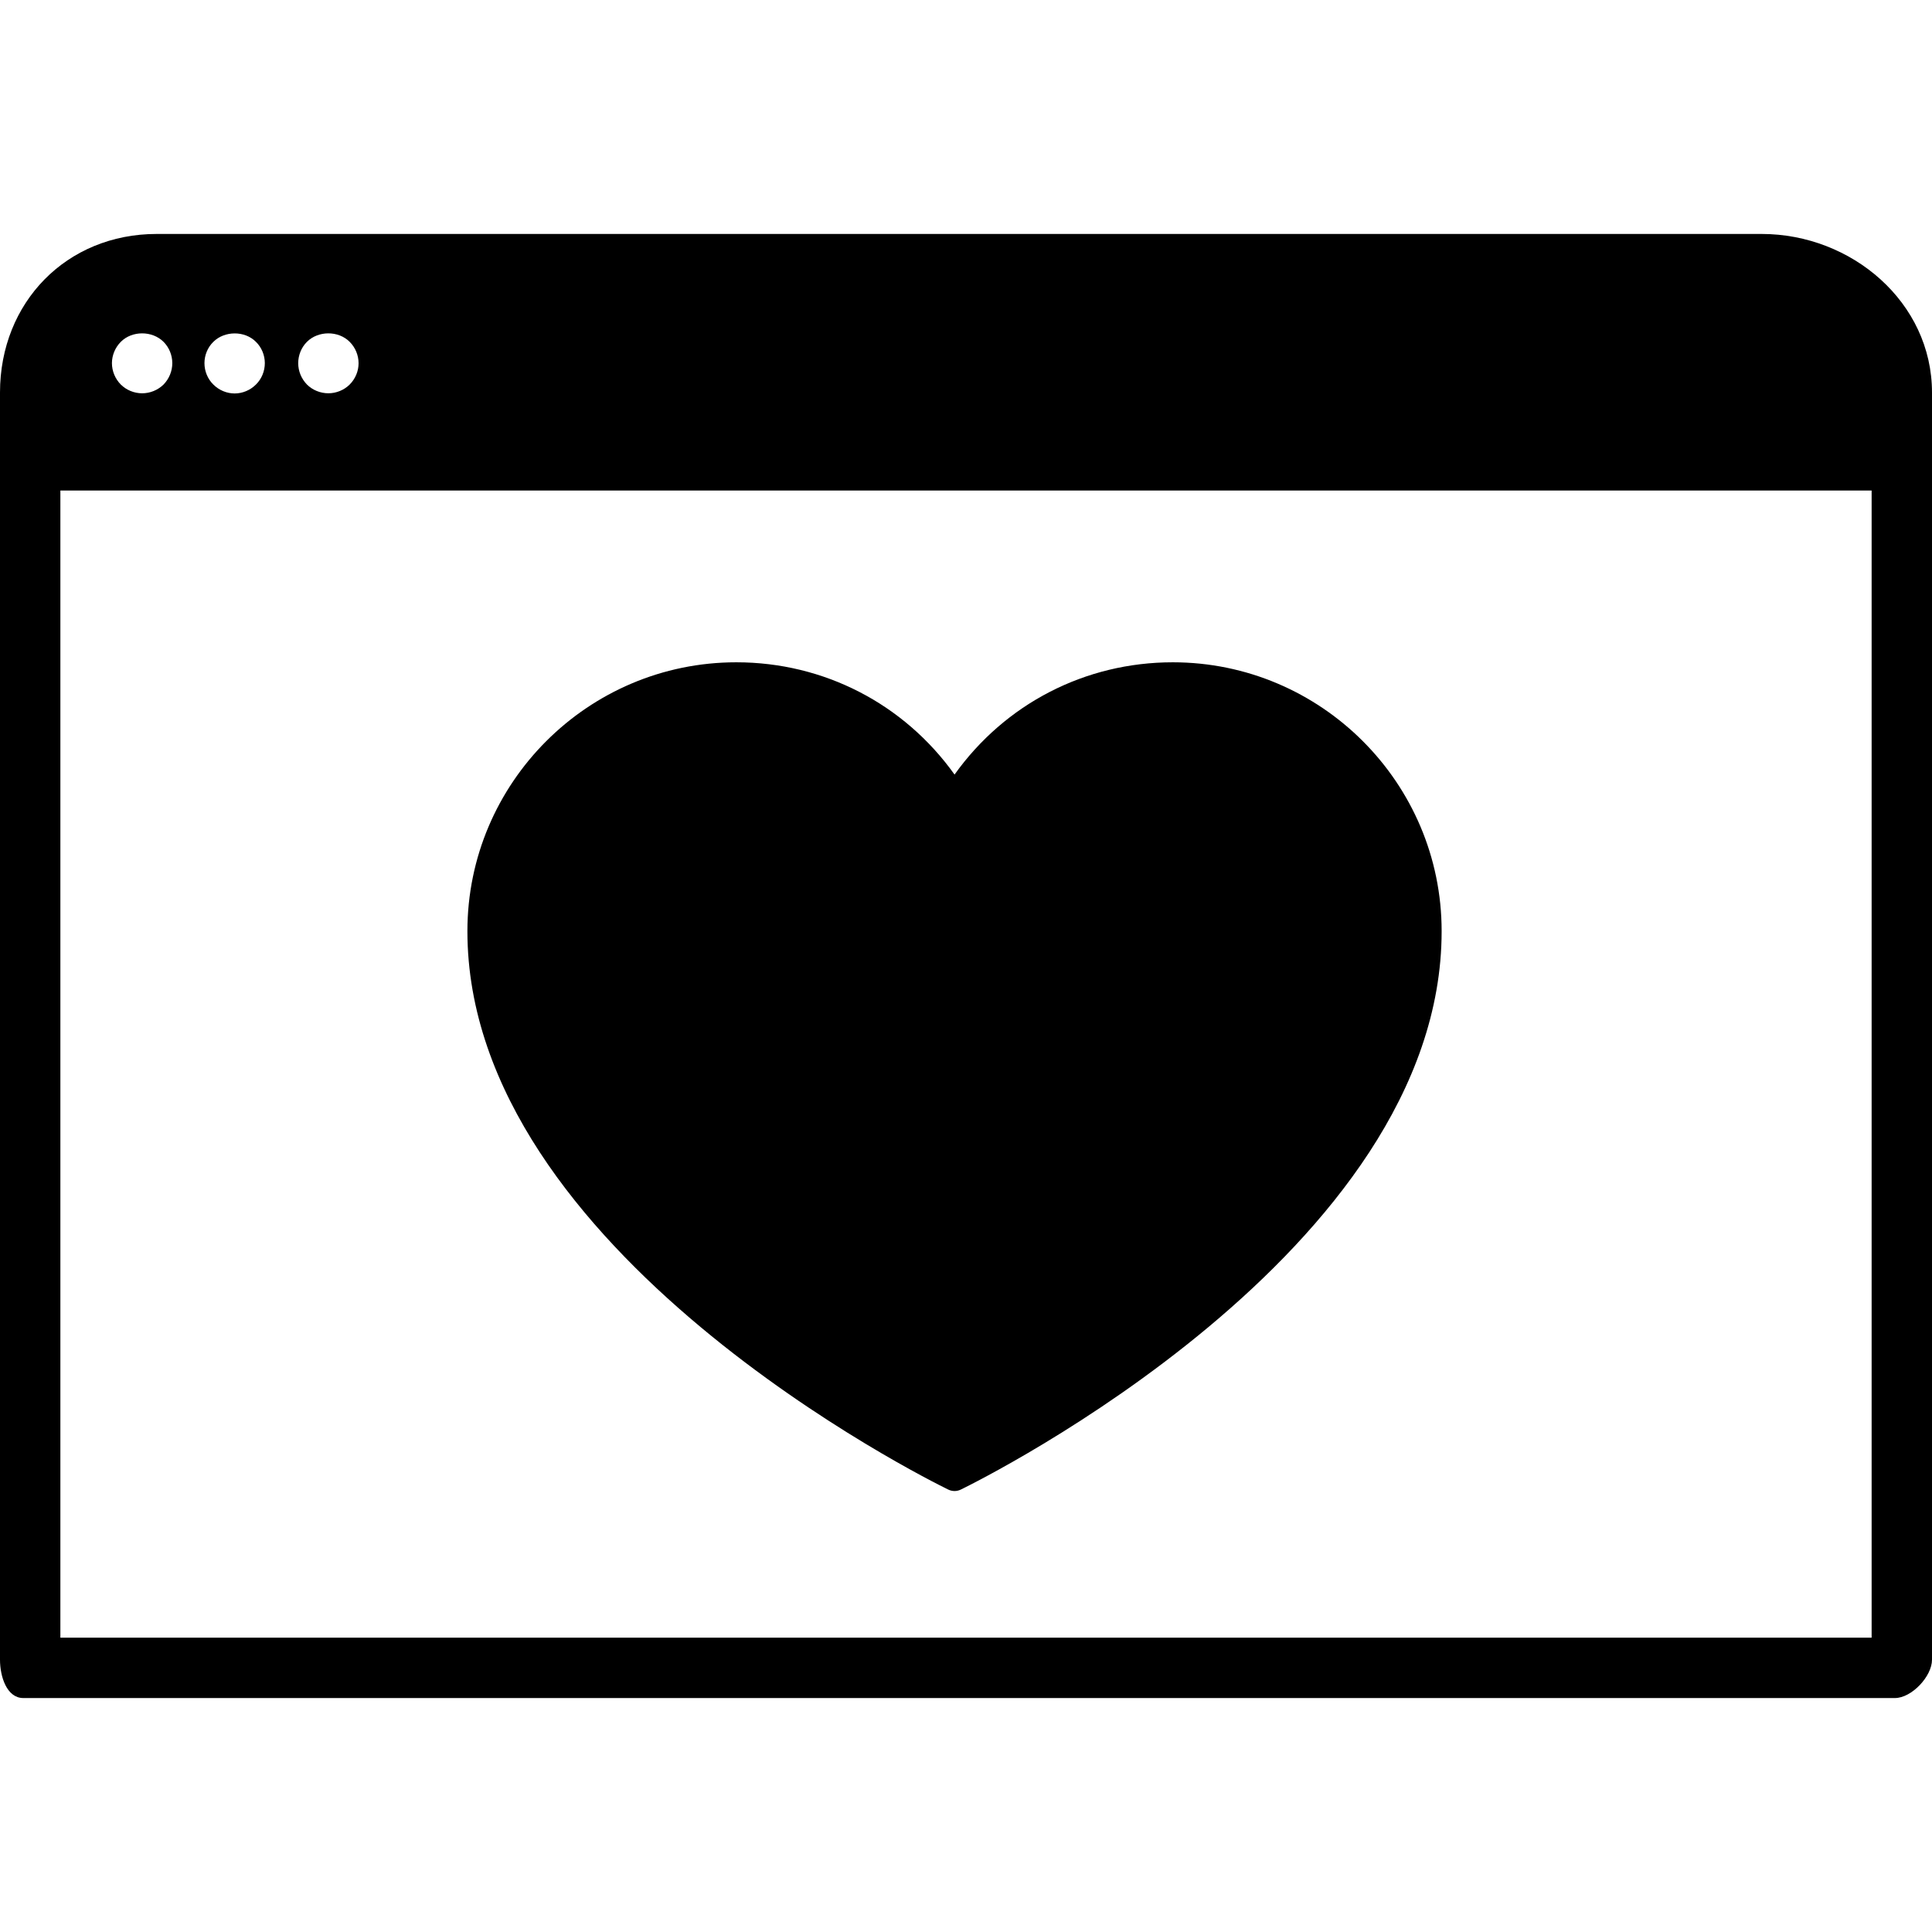
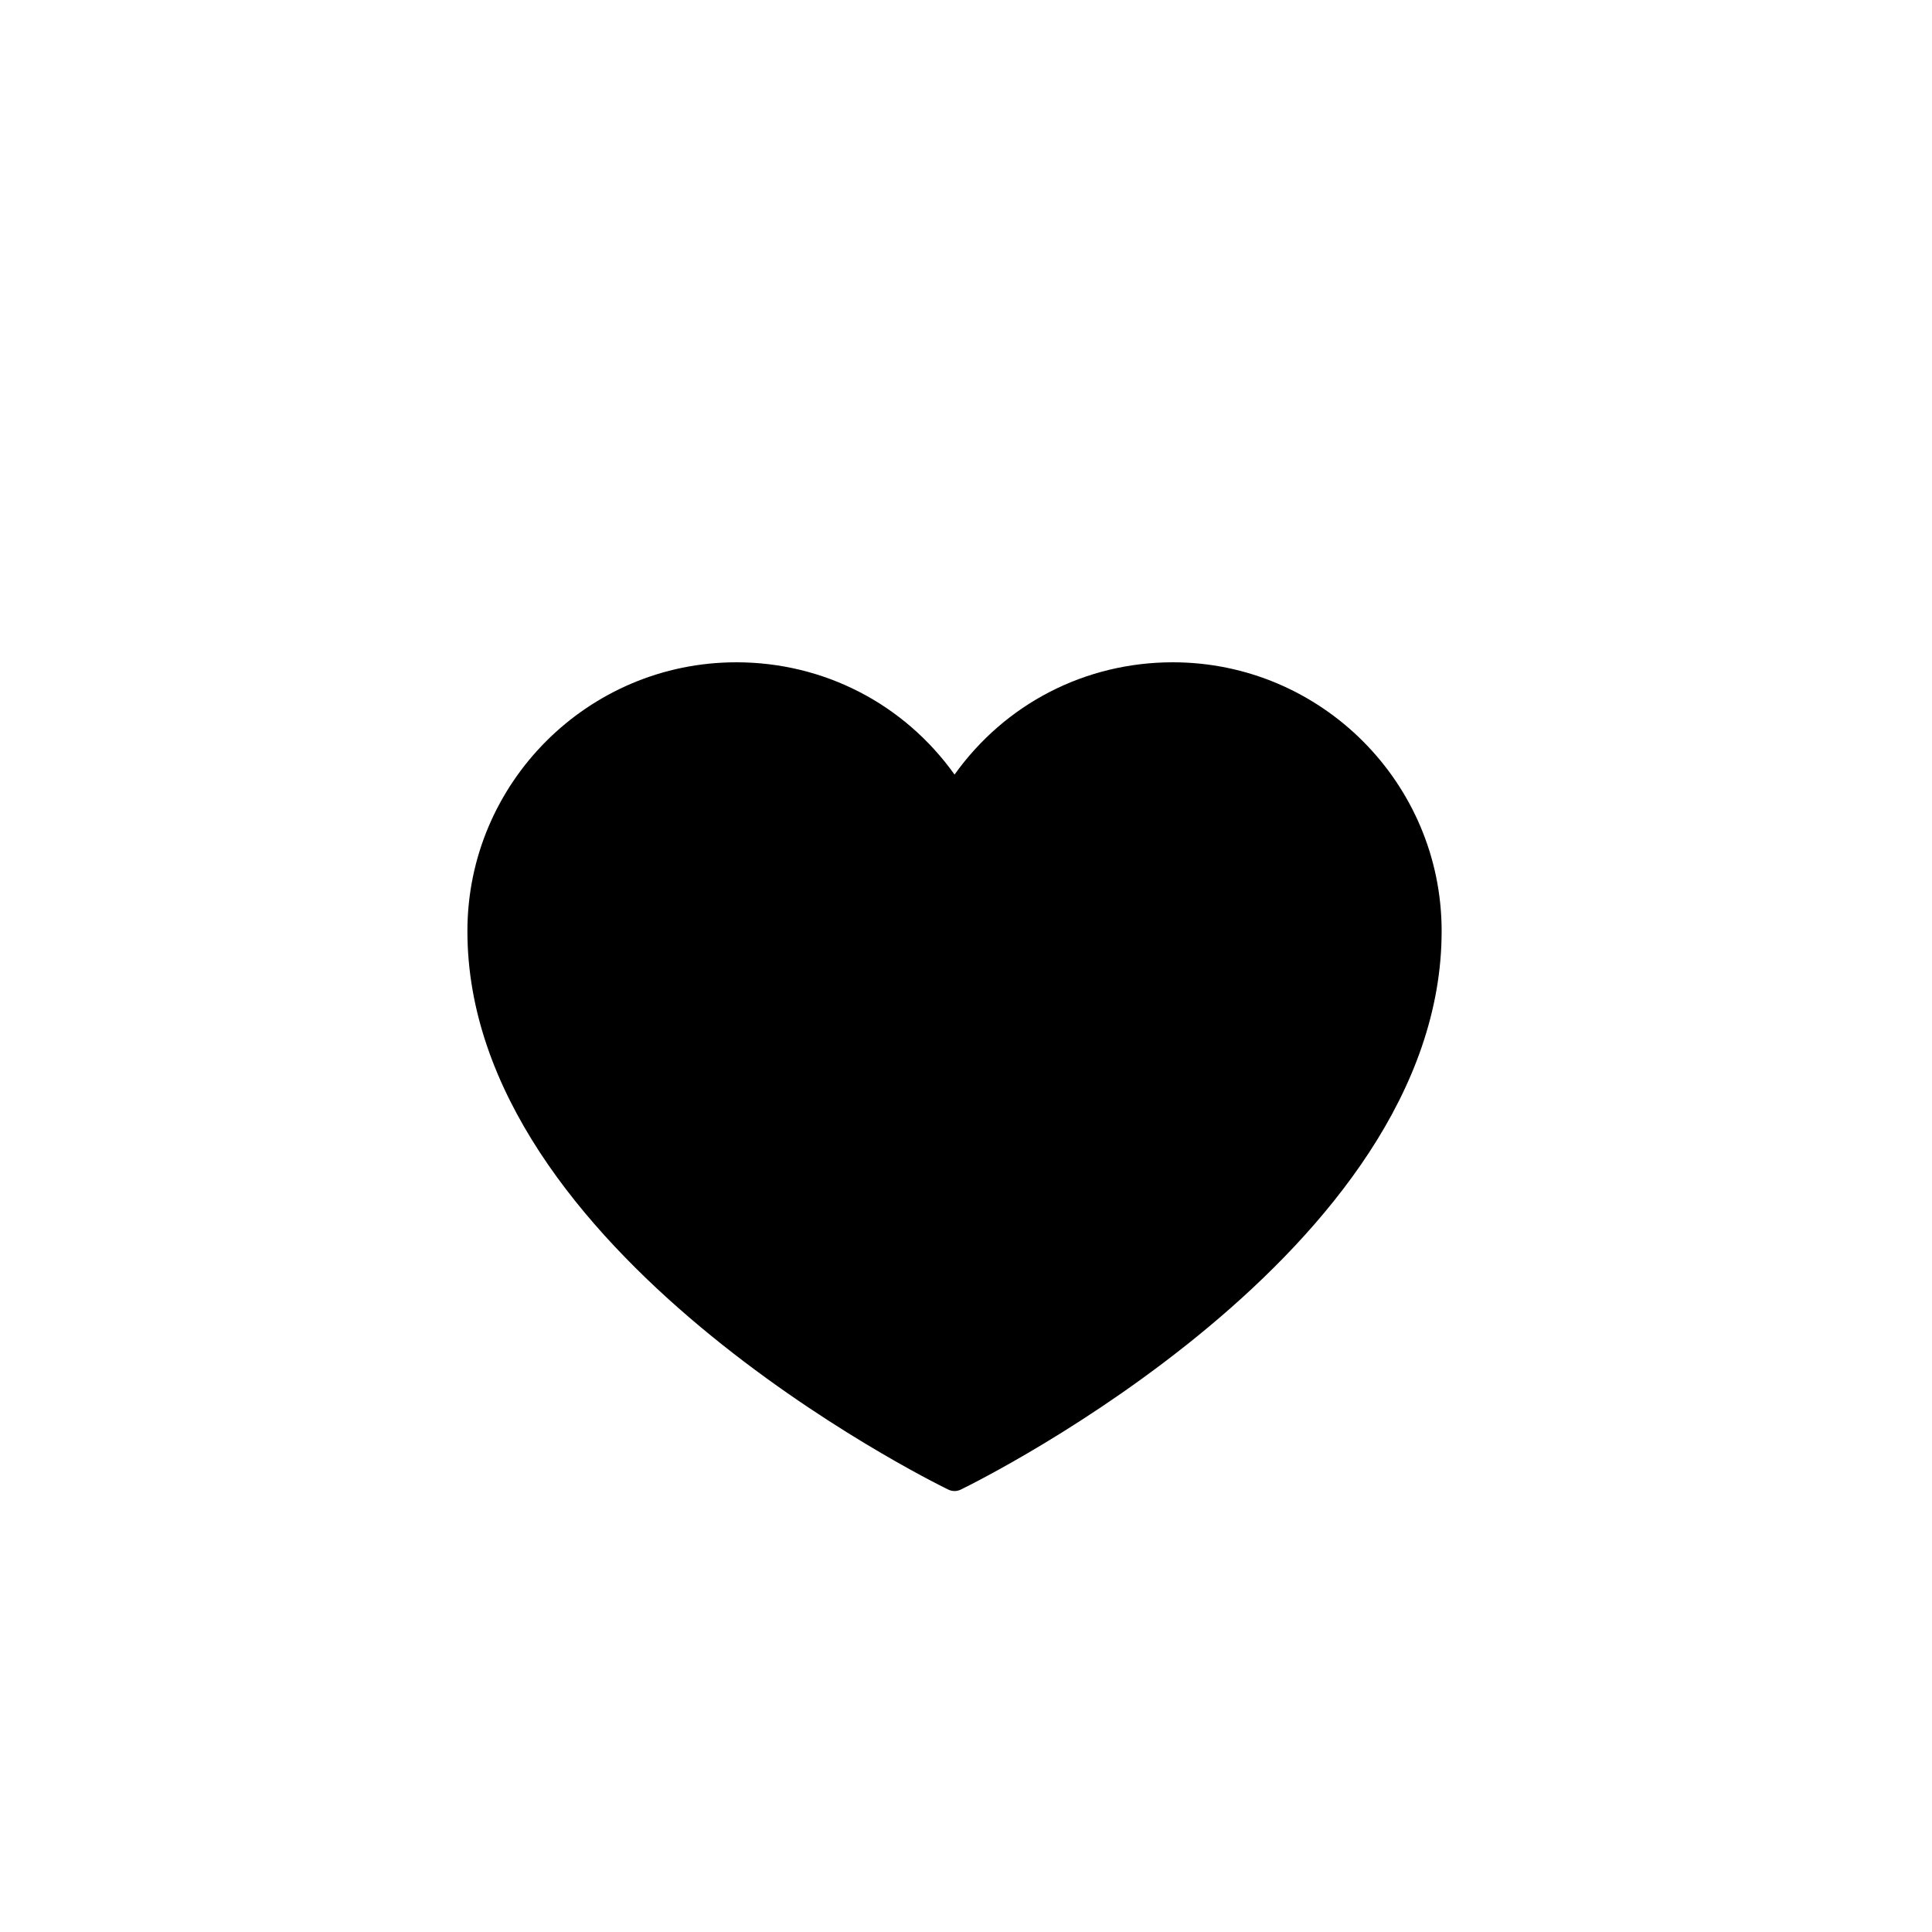
<svg xmlns="http://www.w3.org/2000/svg" fill="#000000" height="800px" width="800px" version="1.1" id="Layer_1" viewBox="0 0 507.172 507.172" xml:space="preserve">
  <g>
    <g>
      <path d="M307.872,173.86c-23.024,0-44.04,10.916-57.292,29.472c-13.252-18.556-34.272-29.472-57.296-29.472    c-38.916,0-70.584,31.664-70.584,70.58c0,84.128,121.084,144.084,126.244,146.596c0.516,0.248,1.076,0.376,1.636,0.376    c0.556,0,1.116-0.128,1.632-0.376c5.156-2.516,126.236-62.468,126.236-146.596C378.452,205.524,346.788,173.86,307.872,173.86z" />
    </g>
  </g>
  <g>
    <g>
-       <path d="M462.436,61.416H41.128C17.46,61.416,0,79.376,0,103.048V435.7c0,4.372,1.752,10.056,6.124,10.056H497.44    c4.376,0,9.732-5.684,9.732-10.056V103.044C507.168,79.376,486.108,61.416,462.436,61.416z M80.576,89.736    c2.972-2.968,8.276-2.968,11.216,0c1.504,1.508,2.336,3.524,2.336,5.624c0,2.06-0.832,4.08-2.336,5.584    c-1.468,1.468-3.532,2.296-5.584,2.296c-2.104,0-4.164-0.832-5.628-2.296c-1.464-1.504-2.296-3.524-2.296-5.584    C78.276,93.26,79.108,91.196,80.576,89.736z M56.008,89.736c2.932-2.928,8.244-2.968,11.176,0c1.504,1.46,2.336,3.524,2.336,5.584    c0,2.1-0.832,4.164-2.336,5.628c-1.468,1.468-3.492,2.34-5.588,2.34c-2.1,0-4.124-0.872-5.588-2.34    c-1.504-1.464-2.336-3.524-2.336-5.628C53.672,93.26,54.5,91.196,56.008,89.736z M31.716,89.736c2.936-2.968,8.248-2.968,11.216,0    c1.468,1.46,2.3,3.524,2.3,5.584c0,2.1-0.832,4.12-2.3,5.628c-1.504,1.468-3.528,2.296-5.624,2.296    c-2.064,0-4.124-0.832-5.592-2.296c-1.464-1.464-2.332-3.524-2.332-5.628C29.384,93.26,30.252,91.196,31.716,89.736z     M491.324,429.904L491.324,429.904H15.848V128.772h475.476V429.904z" />
-     </g>
+       </g>
  </g>
</svg>